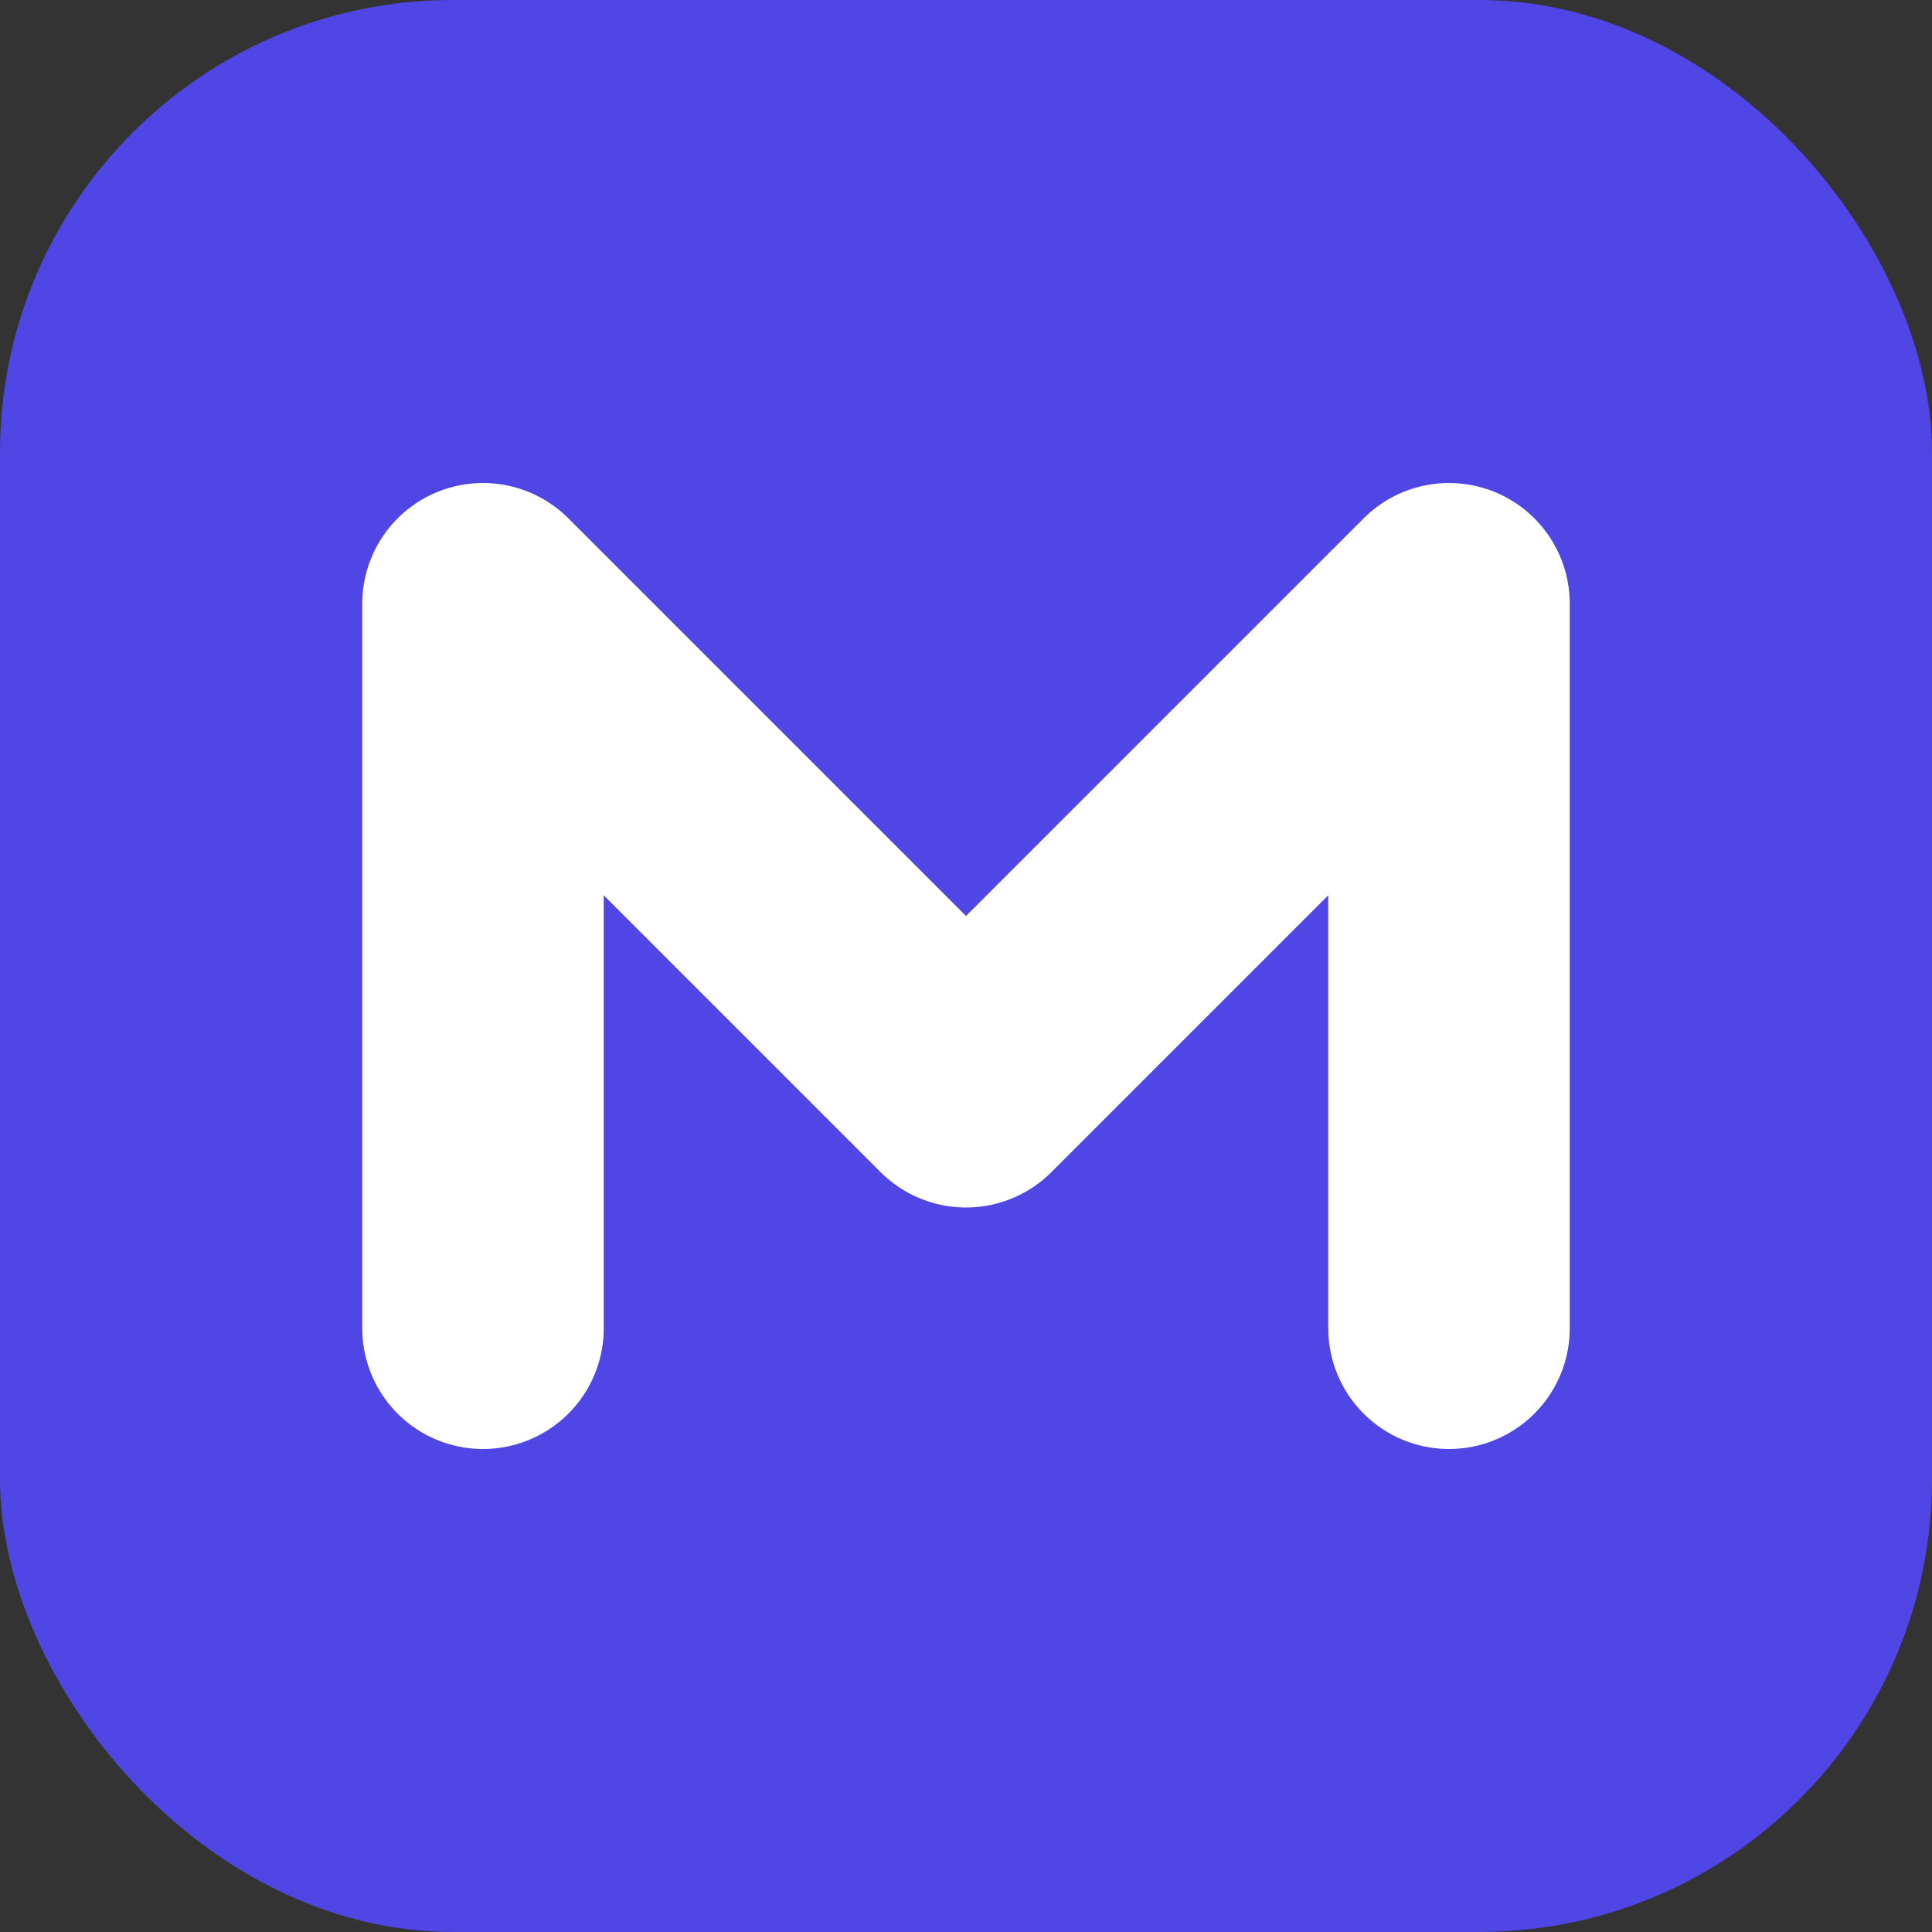
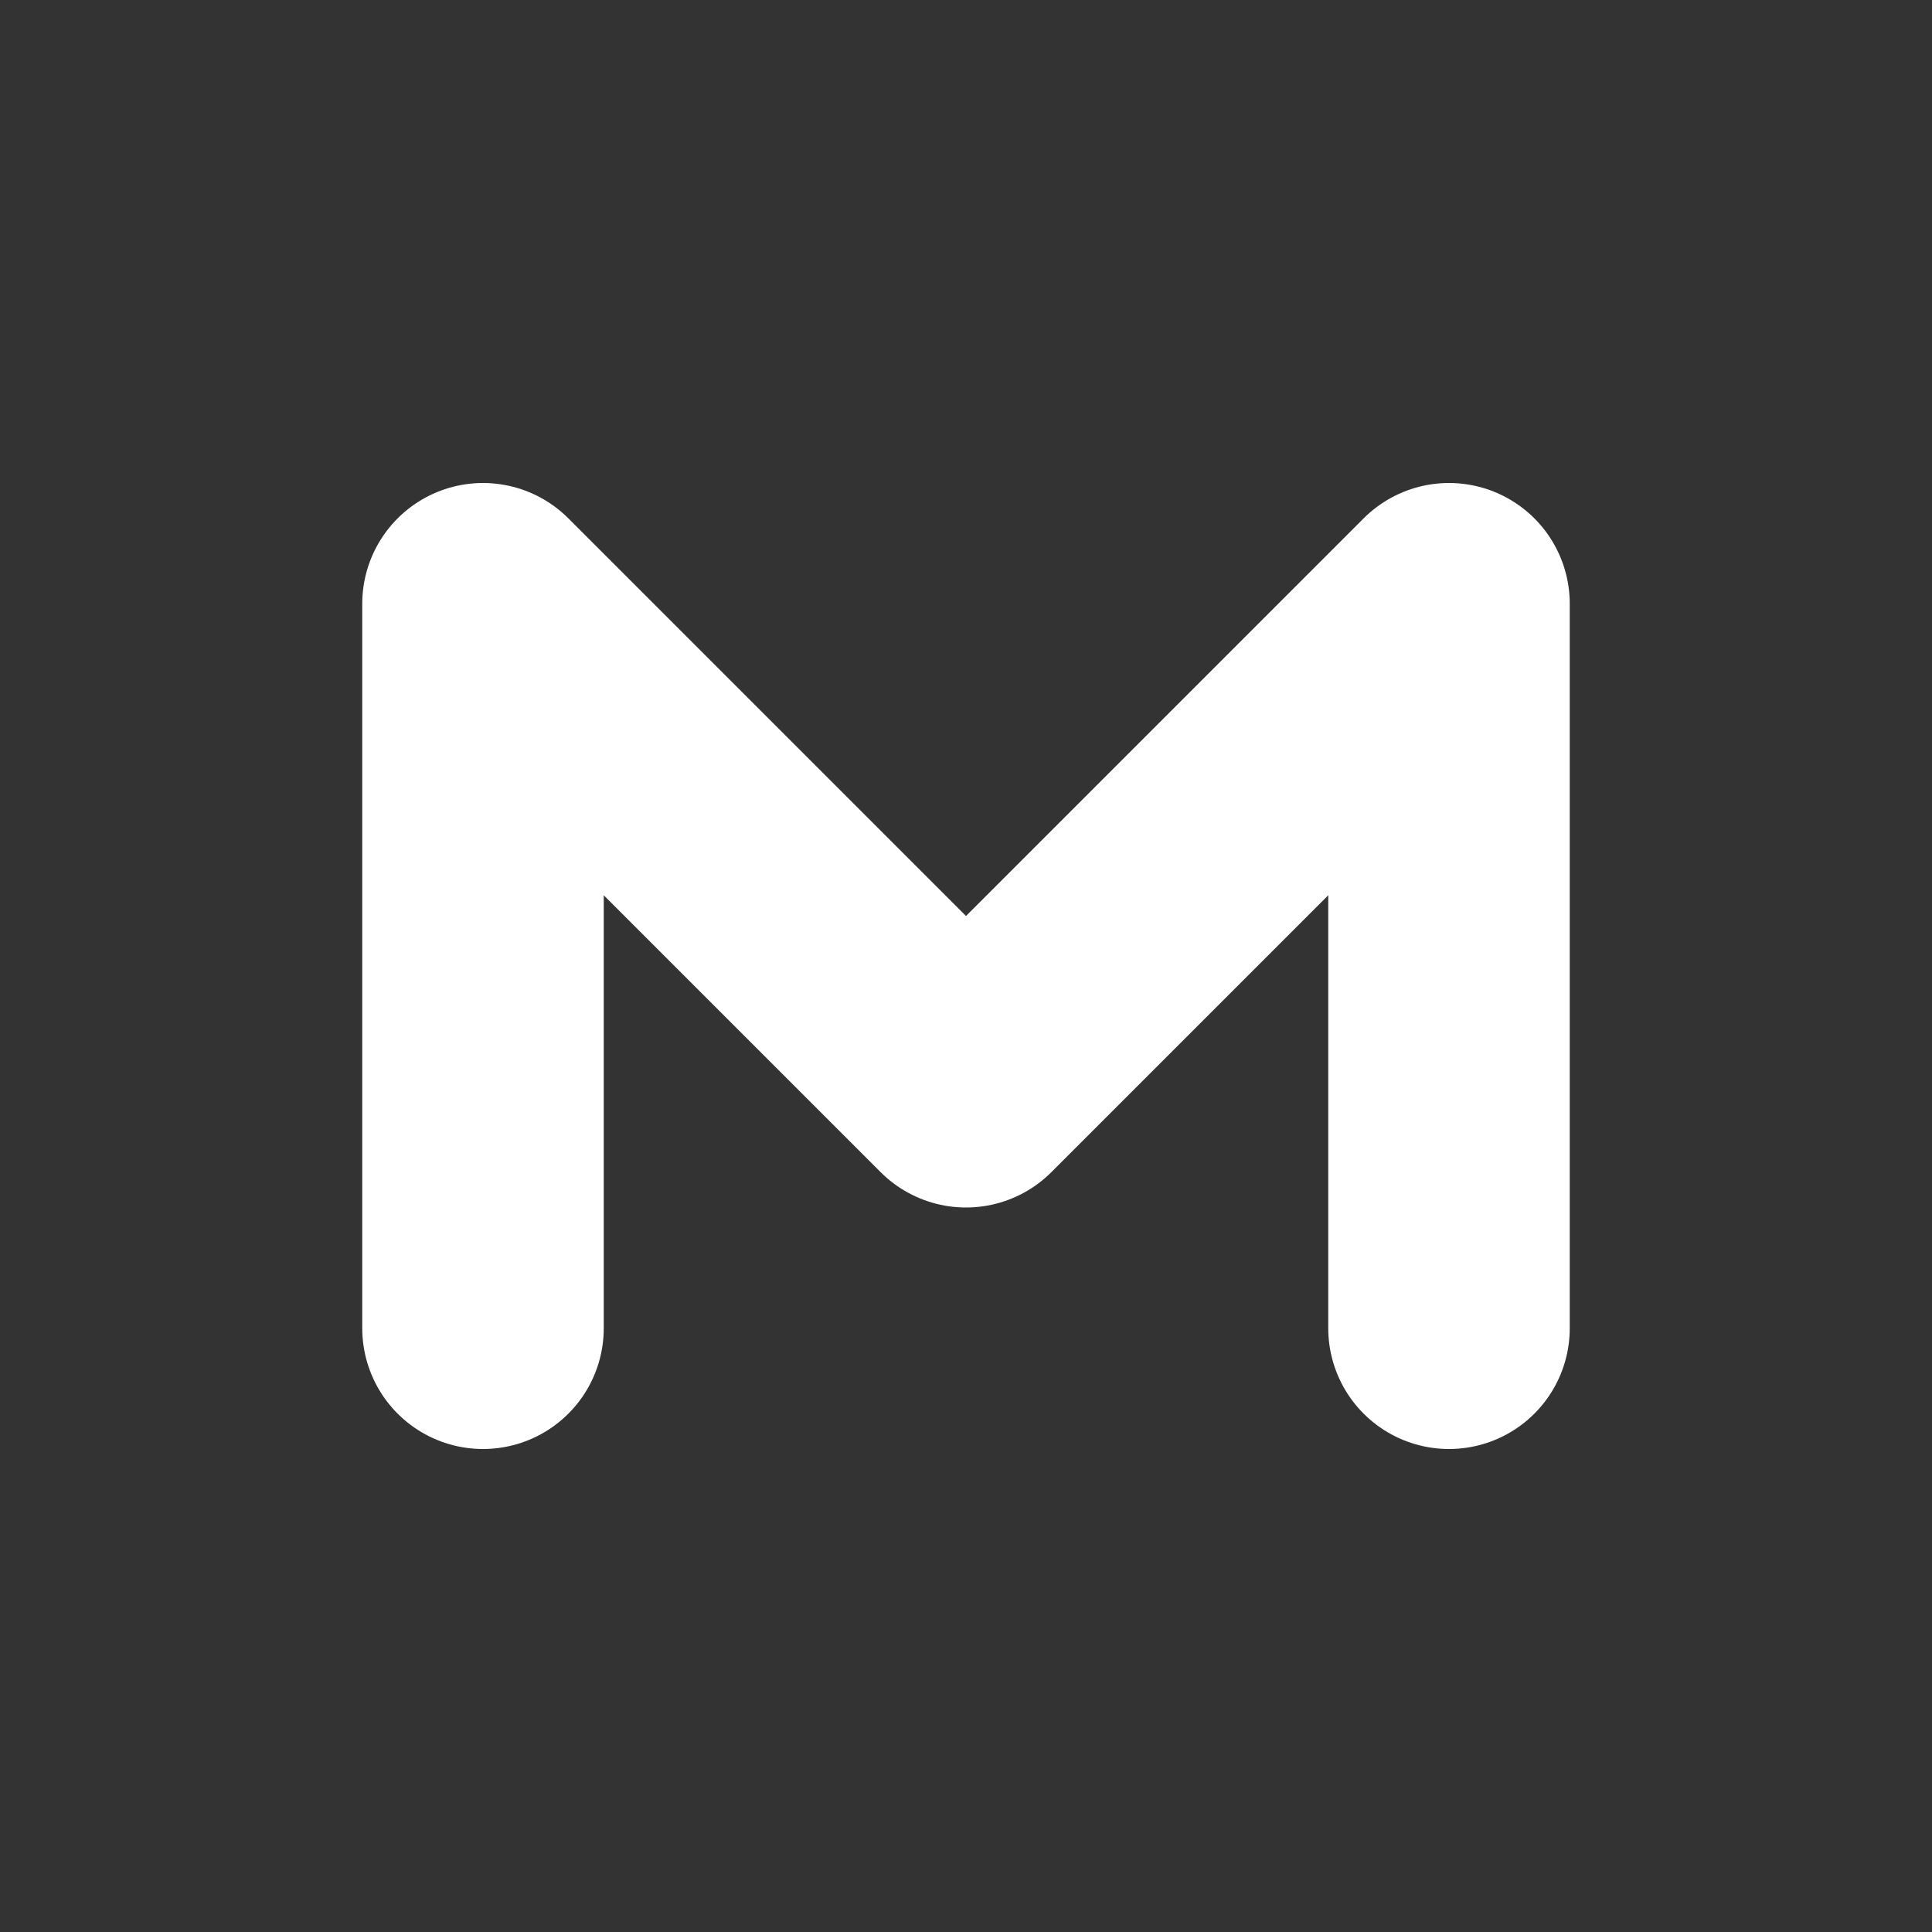
<svg xmlns="http://www.w3.org/2000/svg" viewBox="0 0 512 512">
  <rect x="0" y="0" width="512" height="512" fill="#333333" stroke="none" />
-   <rect width="512" height="512" rx="120" fill="#4f46e5" />
  <path d="M128 352V160l128 128 128-128v192" fill="none" stroke="white" stroke-width="64" stroke-linecap="round" stroke-linejoin="round" />
</svg>